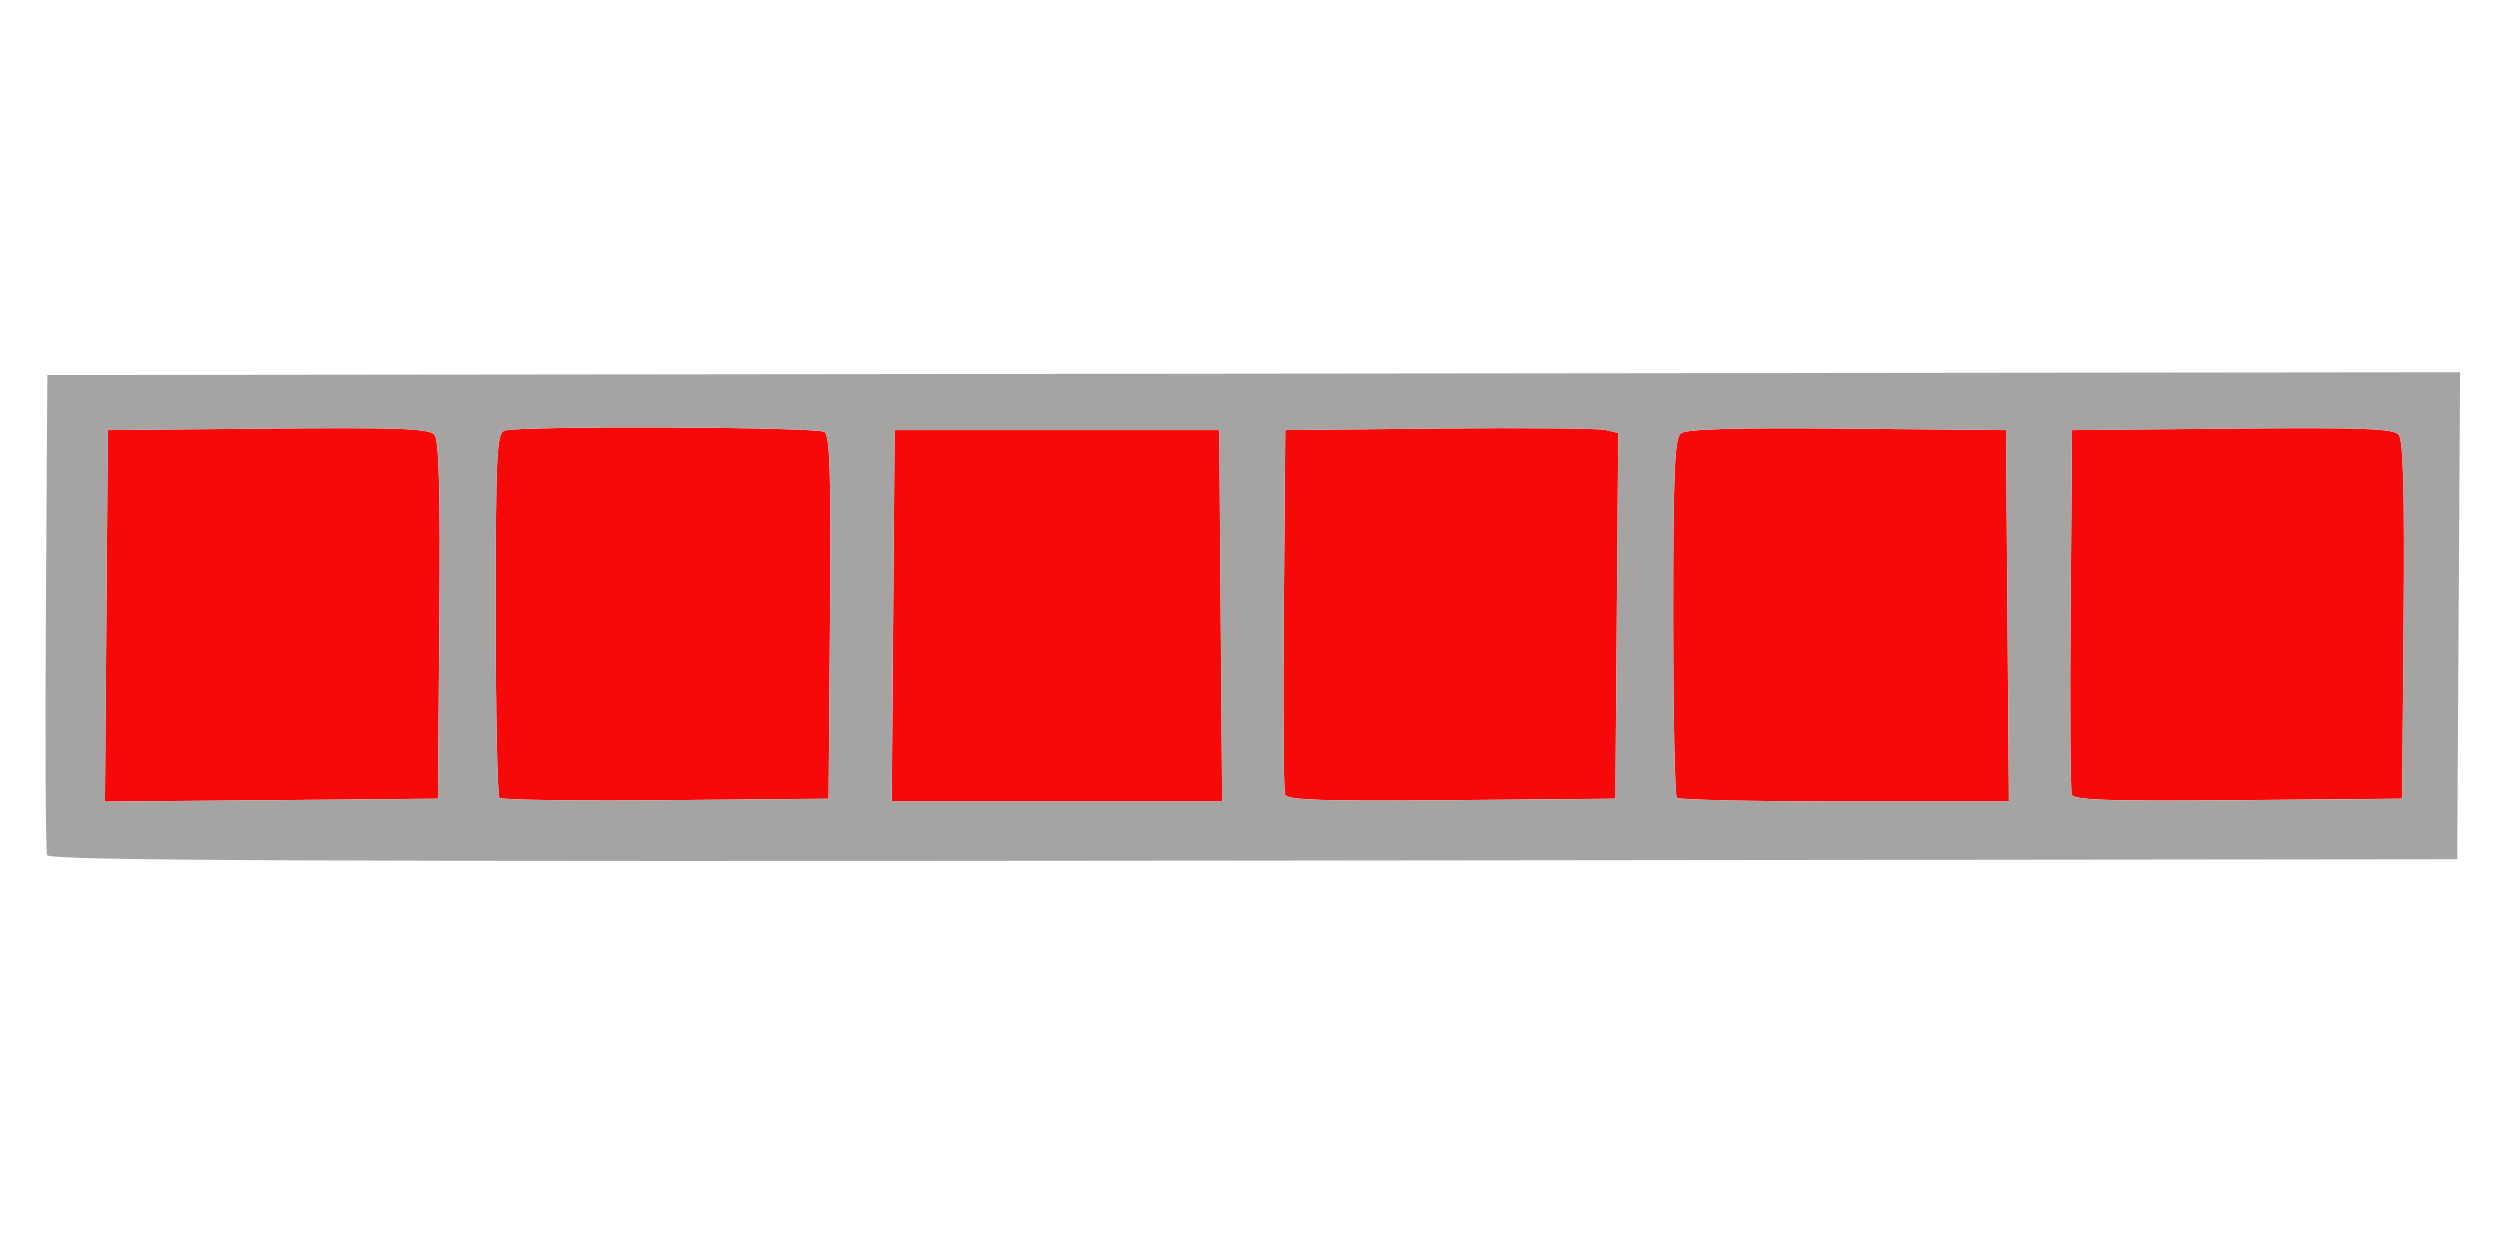
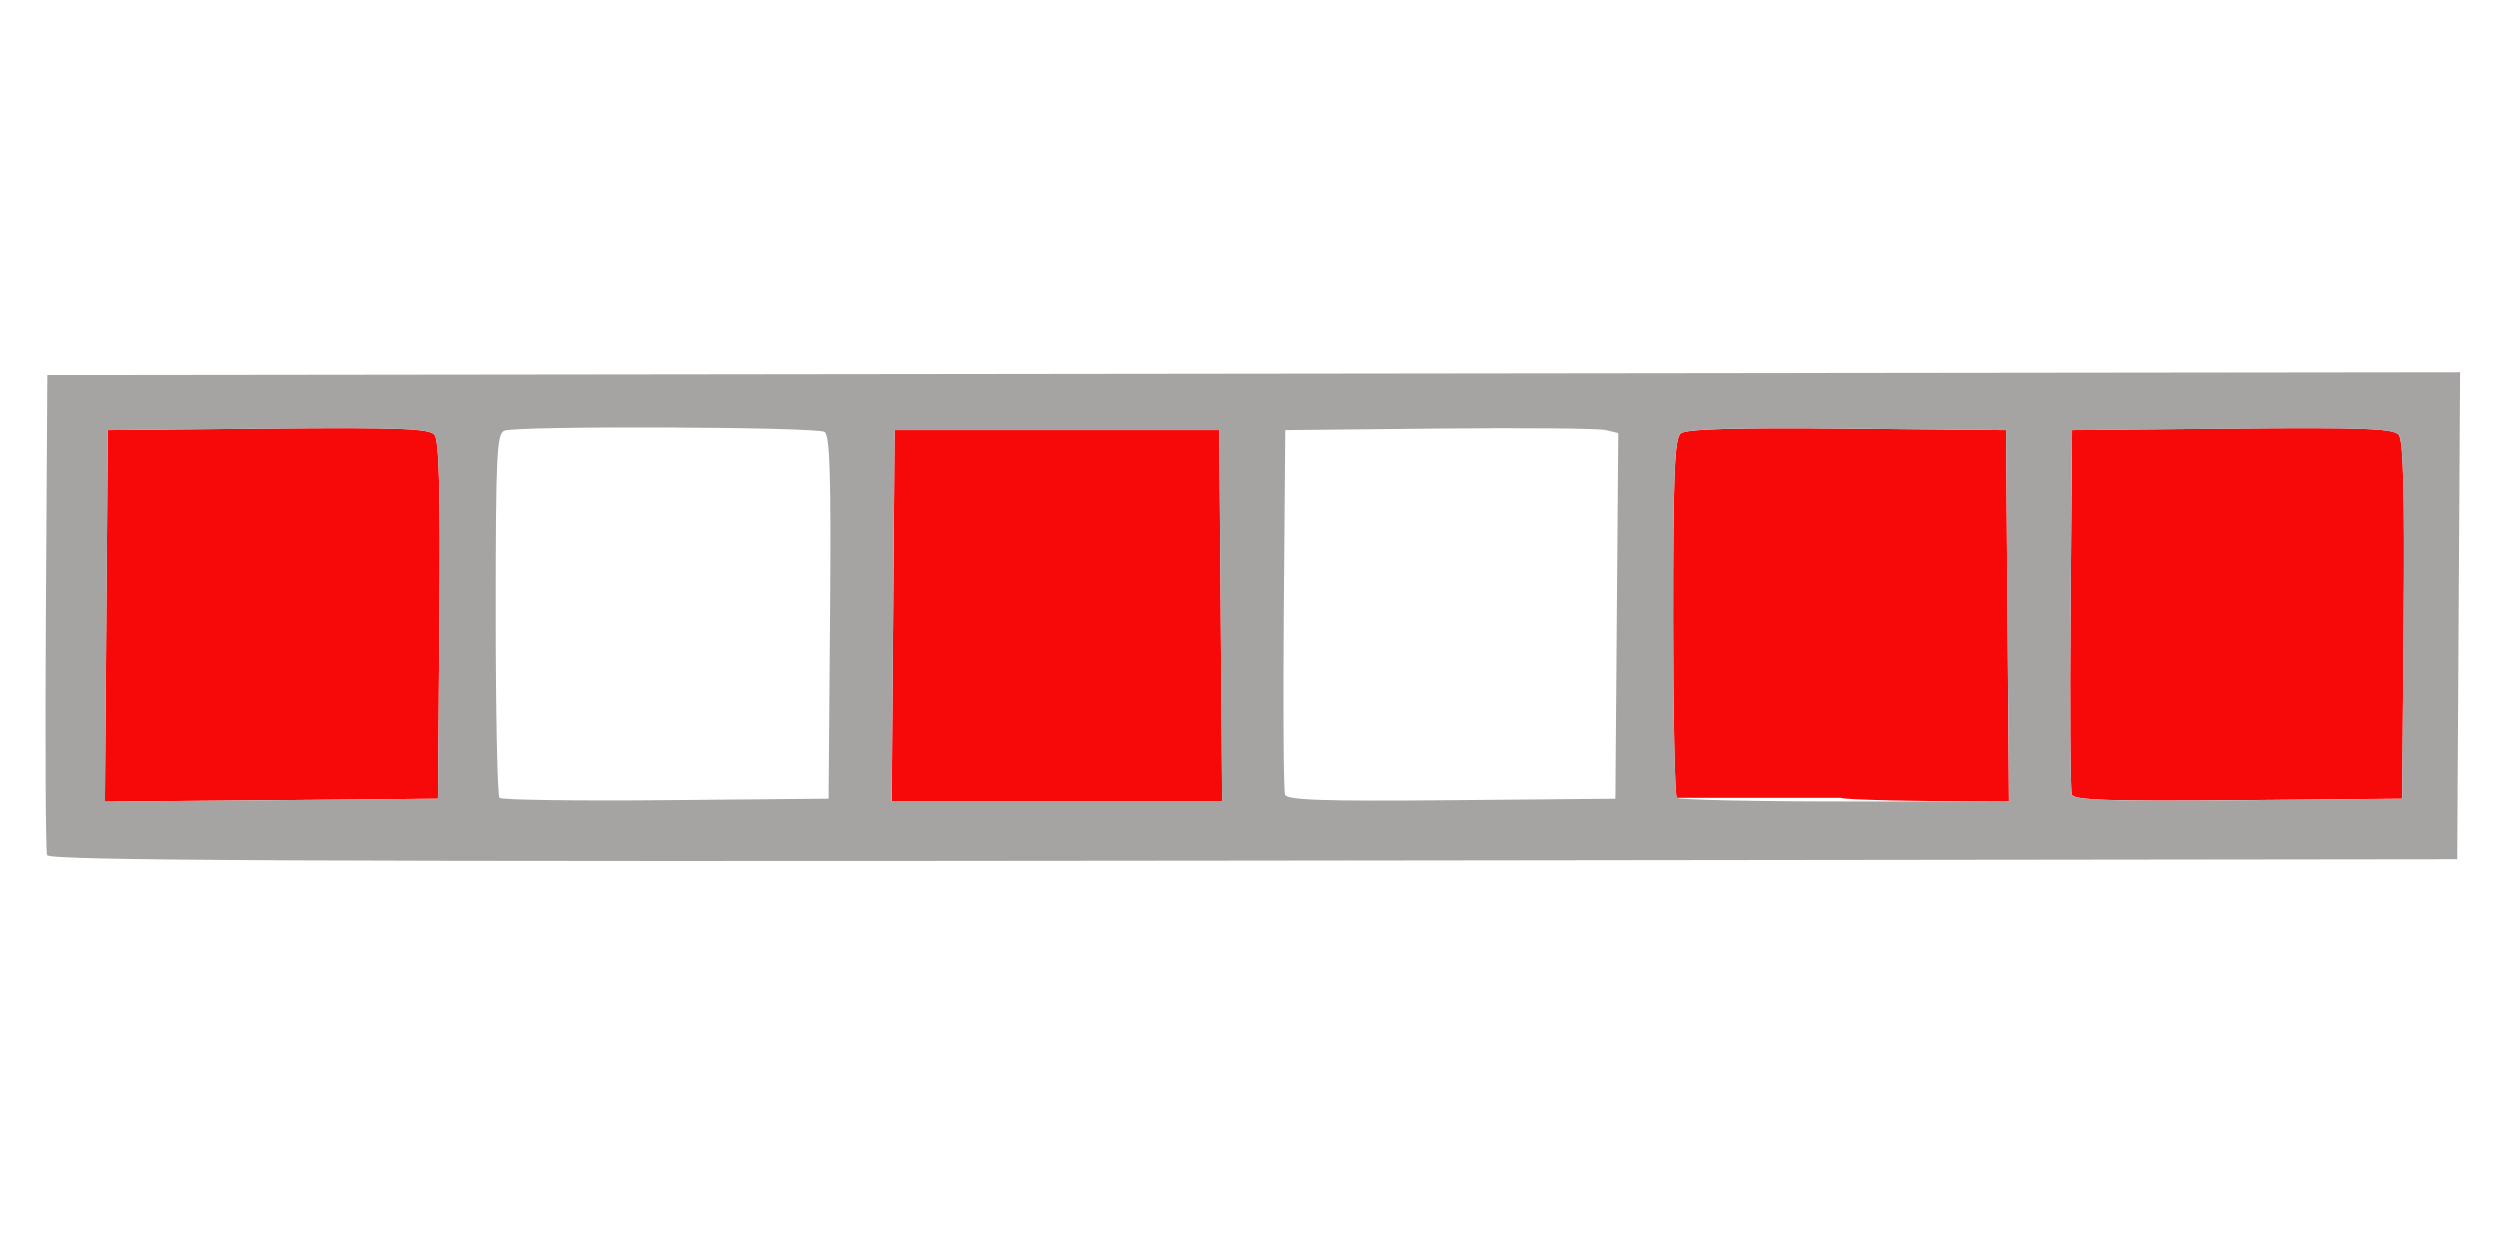
<svg xmlns="http://www.w3.org/2000/svg" xmlns:ns1="http://www.inkscape.org/namespaces/inkscape" xmlns:ns2="http://sodipodi.sourceforge.net/DTD/sodipodi-0.dtd" width="256" height="128" viewBox="0 0 67.733 33.867" version="1.1" id="svg8" ns1:version="0.92.1 r15371" ns2:docname="14.svg">
  <defs id="defs2" />
  <ns2:namedview id="base" pagecolor="#ffffff" bordercolor="#666666" borderopacity="1.0" ns1:pageopacity="0.0" ns1:pageshadow="2" ns1:zoom="3.959798" ns1:cx="107.05485" ns1:cy="38.661822" ns1:document-units="mm" ns1:current-layer="layer1" showgrid="false" units="px" ns1:pagecheckerboard="true" ns1:window-width="1855" ns1:window-height="1056" ns1:window-x="65" ns1:window-y="1104" ns1:window-maximized="1" />
  <g ns1:label="Layer 1" ns1:groupmode="layer" id="layer1" transform="translate(0,-263.133)">
    <path ns1:connector-curvature="0" id="path5480" d="m 56.133,284.662 c -0.04,-0.104 -0.055,-2.369 -0.033,-5.033 l 0.039,-4.844 4.34,-0.04 c 3.551,-0.032 4.371,-0.002 4.511,0.167 0.123,0.148 0.16,1.566 0.132,5.033 l -0.039,4.827 -4.439,0.04 c -3.485,0.031 -4.454,-10e-4 -4.511,-0.15 z" style="fill:#f80909;fill-opacity:1;stroke-width:0.149" />
-     <path ns1:connector-curvature="0" id="path5488" d="m 45.431,284.748 c -0.055,-0.055 -0.099,-2.26 -0.099,-4.901 0,-3.886 0.039,-4.834 0.204,-4.971 0.145,-0.12 1.458,-0.158 4.509,-0.13 l 4.305,0.04 0.039,5.031 0.039,5.031 H 49.98 c -2.447,0 -4.494,-0.045 -4.549,-0.099 z" style="fill:#f80909;fill-opacity:1;stroke-width:0.149" />
+     <path ns1:connector-curvature="0" id="path5488" d="m 45.431,284.748 c -0.055,-0.055 -0.099,-2.26 -0.099,-4.901 0,-3.886 0.039,-4.834 0.204,-4.971 0.145,-0.12 1.458,-0.158 4.509,-0.13 l 4.305,0.04 0.039,5.031 0.039,5.031 c -2.447,0 -4.494,-0.045 -4.549,-0.099 z" style="fill:#f80909;fill-opacity:1;stroke-width:0.149" />
    <path ns1:connector-curvature="0" id="path5492" d="m 24.199,279.816 0.039,-5.031 h 4.398 4.398 l 0.039,5.031 0.039,5.031 h -4.476 -4.476 z" style="fill:#f80909;fill-opacity:1;stroke-width:0.149" />
-     <path ns1:connector-curvature="0" id="path5490" d="m 34.816,284.662 c -0.04,-0.104 -0.055,-2.369 -0.033,-5.033 l 0.039,-4.844 4.174,-0.042 c 2.296,-0.023 4.326,-0.005 4.511,0.041 l 0.337,0.082 -0.039,4.953 -0.039,4.953 -4.439,0.04 c -3.485,0.031 -4.454,-0.001 -4.511,-0.15 z" style="fill:#f80909;fill-opacity:1;stroke-width:0.149" />
-     <path ns1:connector-curvature="0" id="path5494" d="m 13.532,284.75 c -0.056,-0.056 -0.102,-2.297 -0.102,-4.98 0,-4.311 0.027,-4.889 0.236,-4.969 0.354,-0.136 8.456,-0.104 8.673,0.034 0.147,0.093 0.18,1.201 0.149,5.029 l -0.039,4.909 -4.408,0.04 c -2.424,0.022 -4.453,-0.006 -4.509,-0.062 z" style="fill:#f80909;fill-opacity:1;stroke-width:0.149" />
    <path ns1:connector-curvature="0" id="path5496" d="m 2.882,279.818 0.039,-5.033 4.34,-0.04 c 3.551,-0.032 4.371,-0.002 4.511,0.167 0.123,0.148 0.16,1.566 0.132,5.033 l -0.039,4.827 -4.511,0.04 -4.511,0.039 z" style="fill:#f80909;stroke-width:0.149" />
    <path ns1:connector-curvature="0" id="path5482" d="M 1.275,286.301 C 1.236,286.198 1.221,283.23 1.243,279.704 l 0.039,-6.41 32.685,-0.038 32.685,-0.038 -0.039,6.597 -0.039,6.597 -32.614,0.038 c -26.012,0.03 -32.628,-1.8e-4 -32.685,-0.149 z m 10.629,-6.355 c 0.028,-3.468 -0.009,-4.885 -0.132,-5.033 -0.14,-0.169 -0.961,-0.199 -4.511,-0.167 l -4.34,0.04 -0.039,5.033 -0.039,5.033 4.511,-0.039 4.511,-0.04 z m 10.584,-0.082 c 0.031,-3.828 -0.002,-4.936 -0.149,-5.029 -0.218,-0.138 -8.319,-0.17 -8.673,-0.034 -0.208,0.08 -0.236,0.658 -0.236,4.969 0,2.683 0.046,4.924 0.102,4.98 0.056,0.056 2.085,0.084 4.509,0.062 l 4.408,-0.04 z m 10.584,-0.047 -0.039,-5.031 h -4.398 -4.398 l -0.039,5.031 -0.039,5.031 h 4.476 4.476 z m 10.733,0.003 0.039,-4.953 -0.337,-0.082 c -0.186,-0.045 -2.216,-0.064 -4.511,-0.041 l -4.174,0.042 -0.039,4.844 c -0.022,2.664 -0.007,4.929 0.033,5.033 0.057,0.149 1.026,0.181 4.511,0.15 l 4.439,-0.04 z m 10.584,-0.003 -0.039,-5.031 -4.305,-0.04 c -3.052,-0.028 -4.364,0.01 -4.509,0.13 -0.165,0.137 -0.204,1.085 -0.204,4.971 0,2.641 0.045,4.846 0.099,4.901 0.055,0.055 2.102,0.099 4.549,0.099 h 4.449 z m 10.733,0.13 c 0.028,-3.468 -0.009,-4.885 -0.132,-5.033 -0.14,-0.169 -0.961,-0.199 -4.511,-0.167 l -4.34,0.04 -0.039,4.844 c -0.022,2.664 -0.007,4.929 0.033,5.033 0.057,0.149 1.026,0.181 4.511,0.15 l 4.439,-0.04 z" style="fill:#a6a3a3;stroke-width:0.149" />
  </g>
</svg>